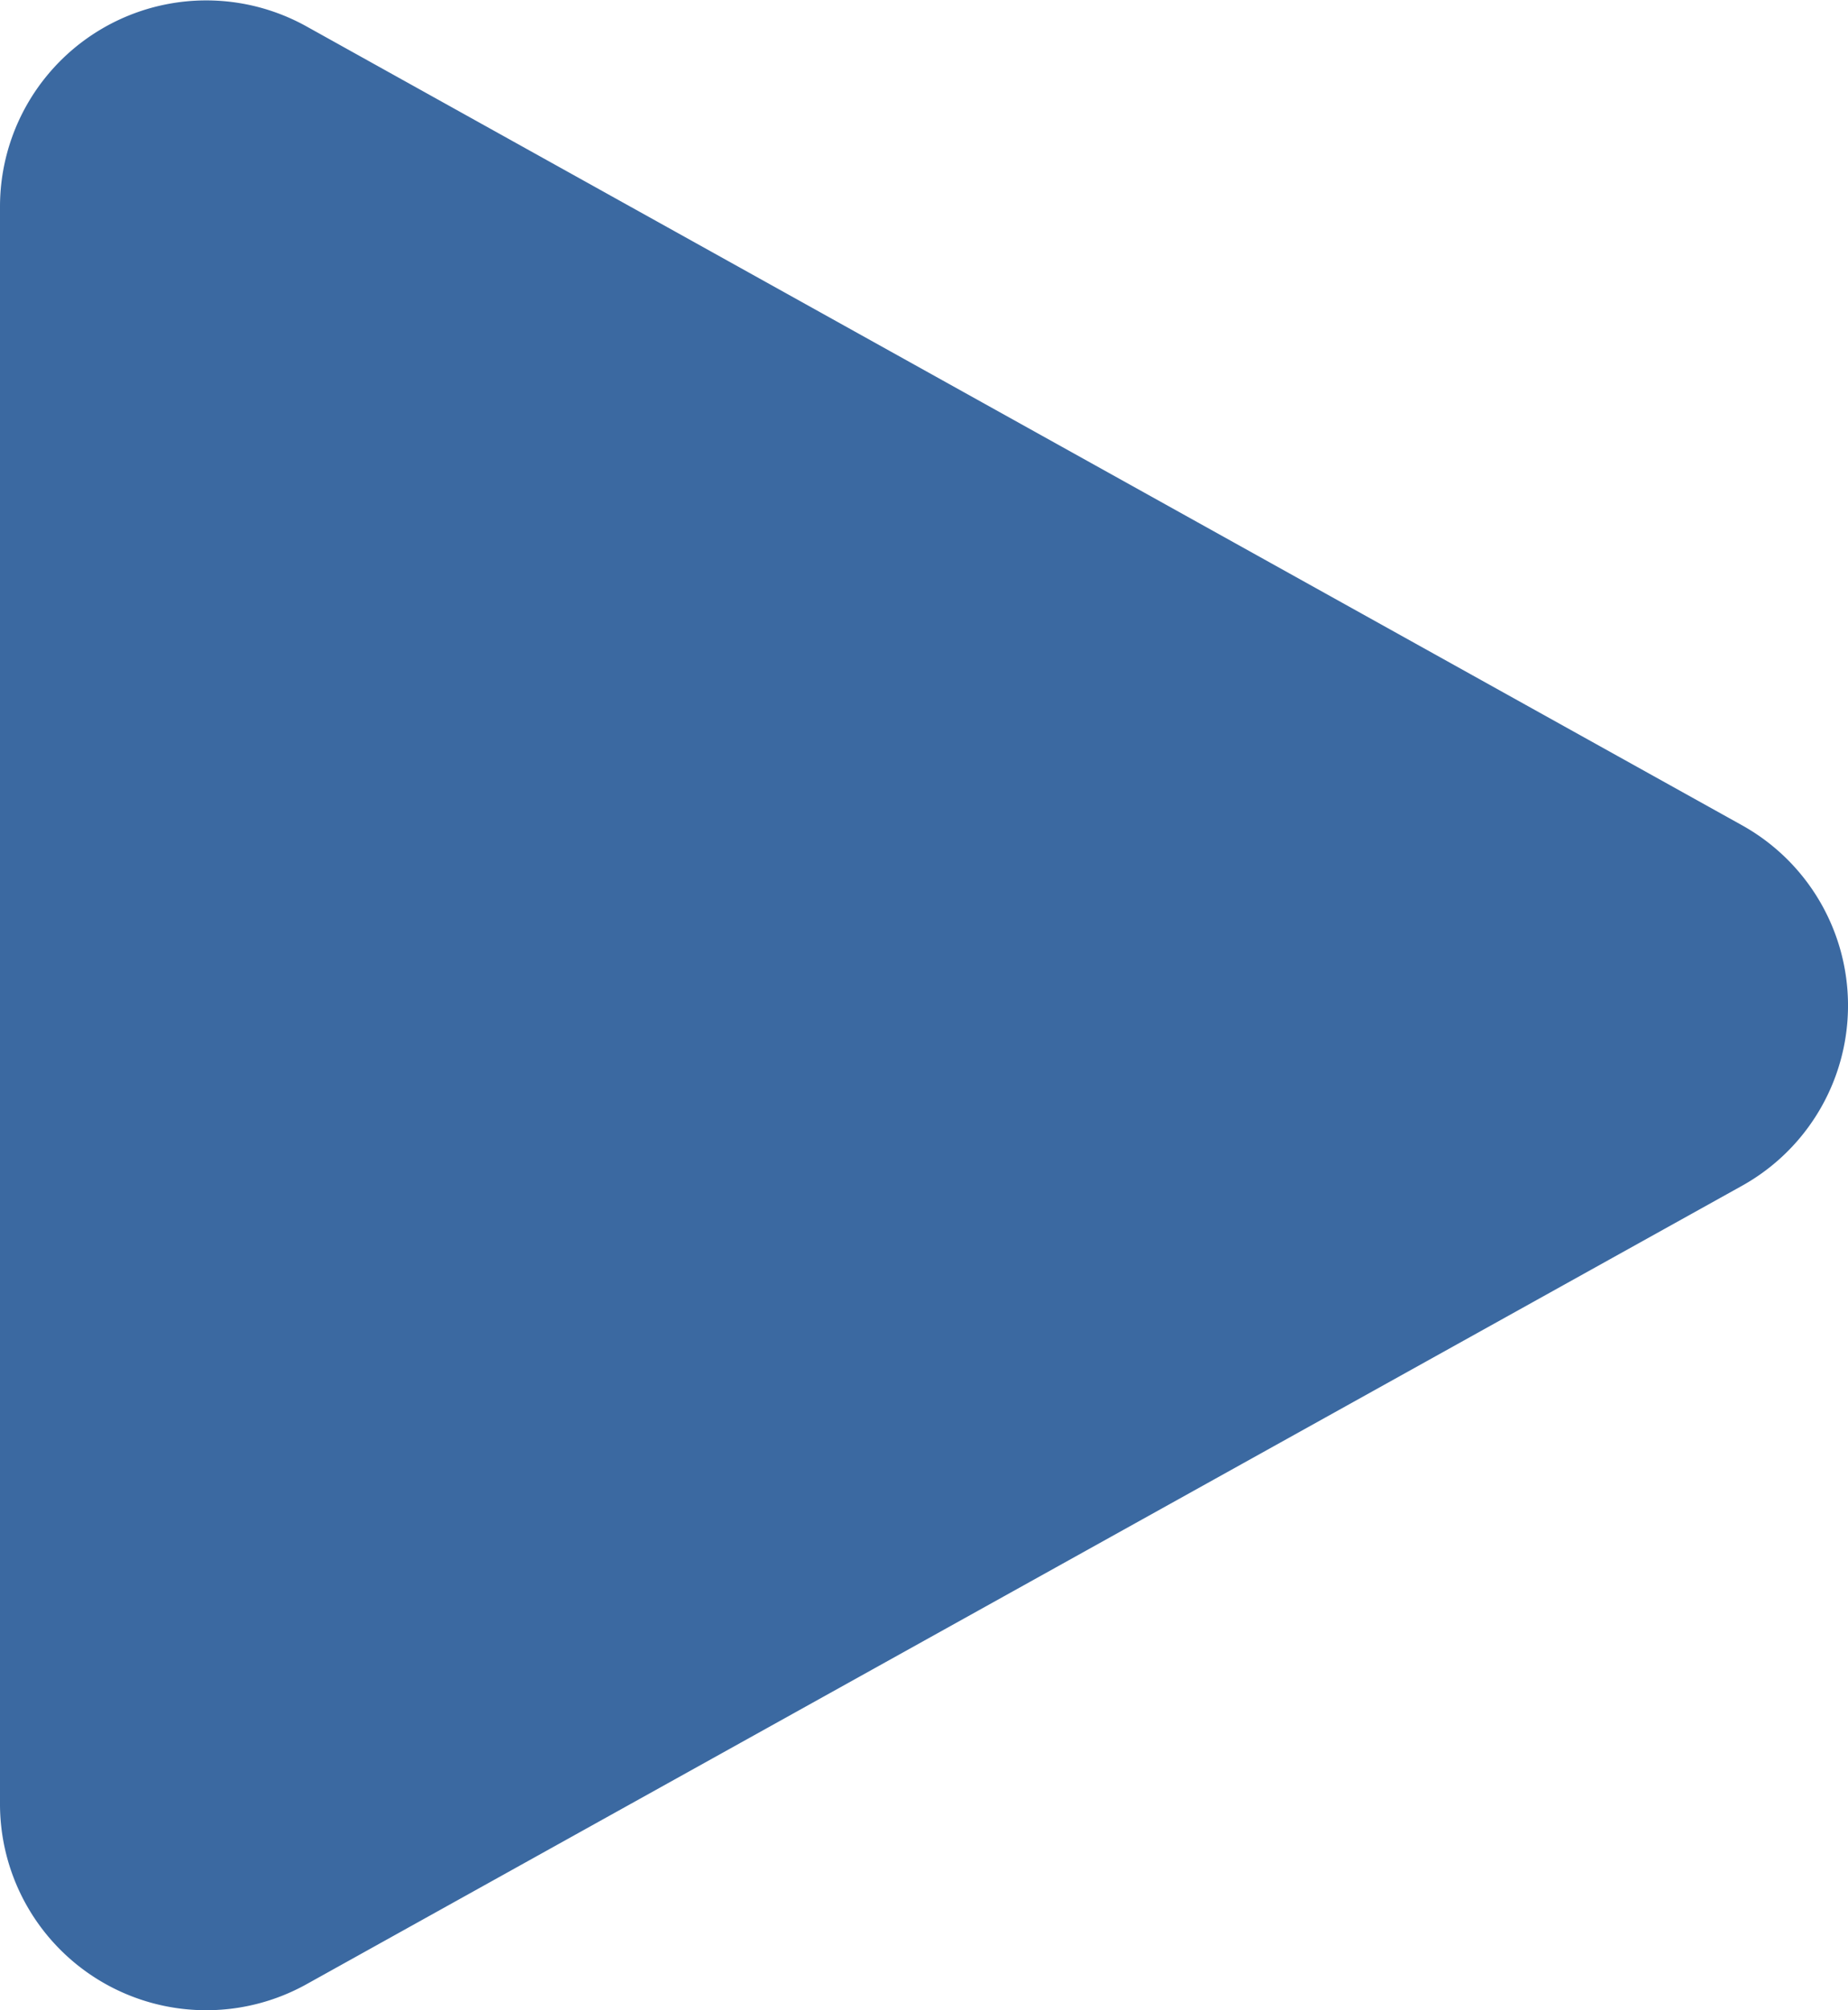
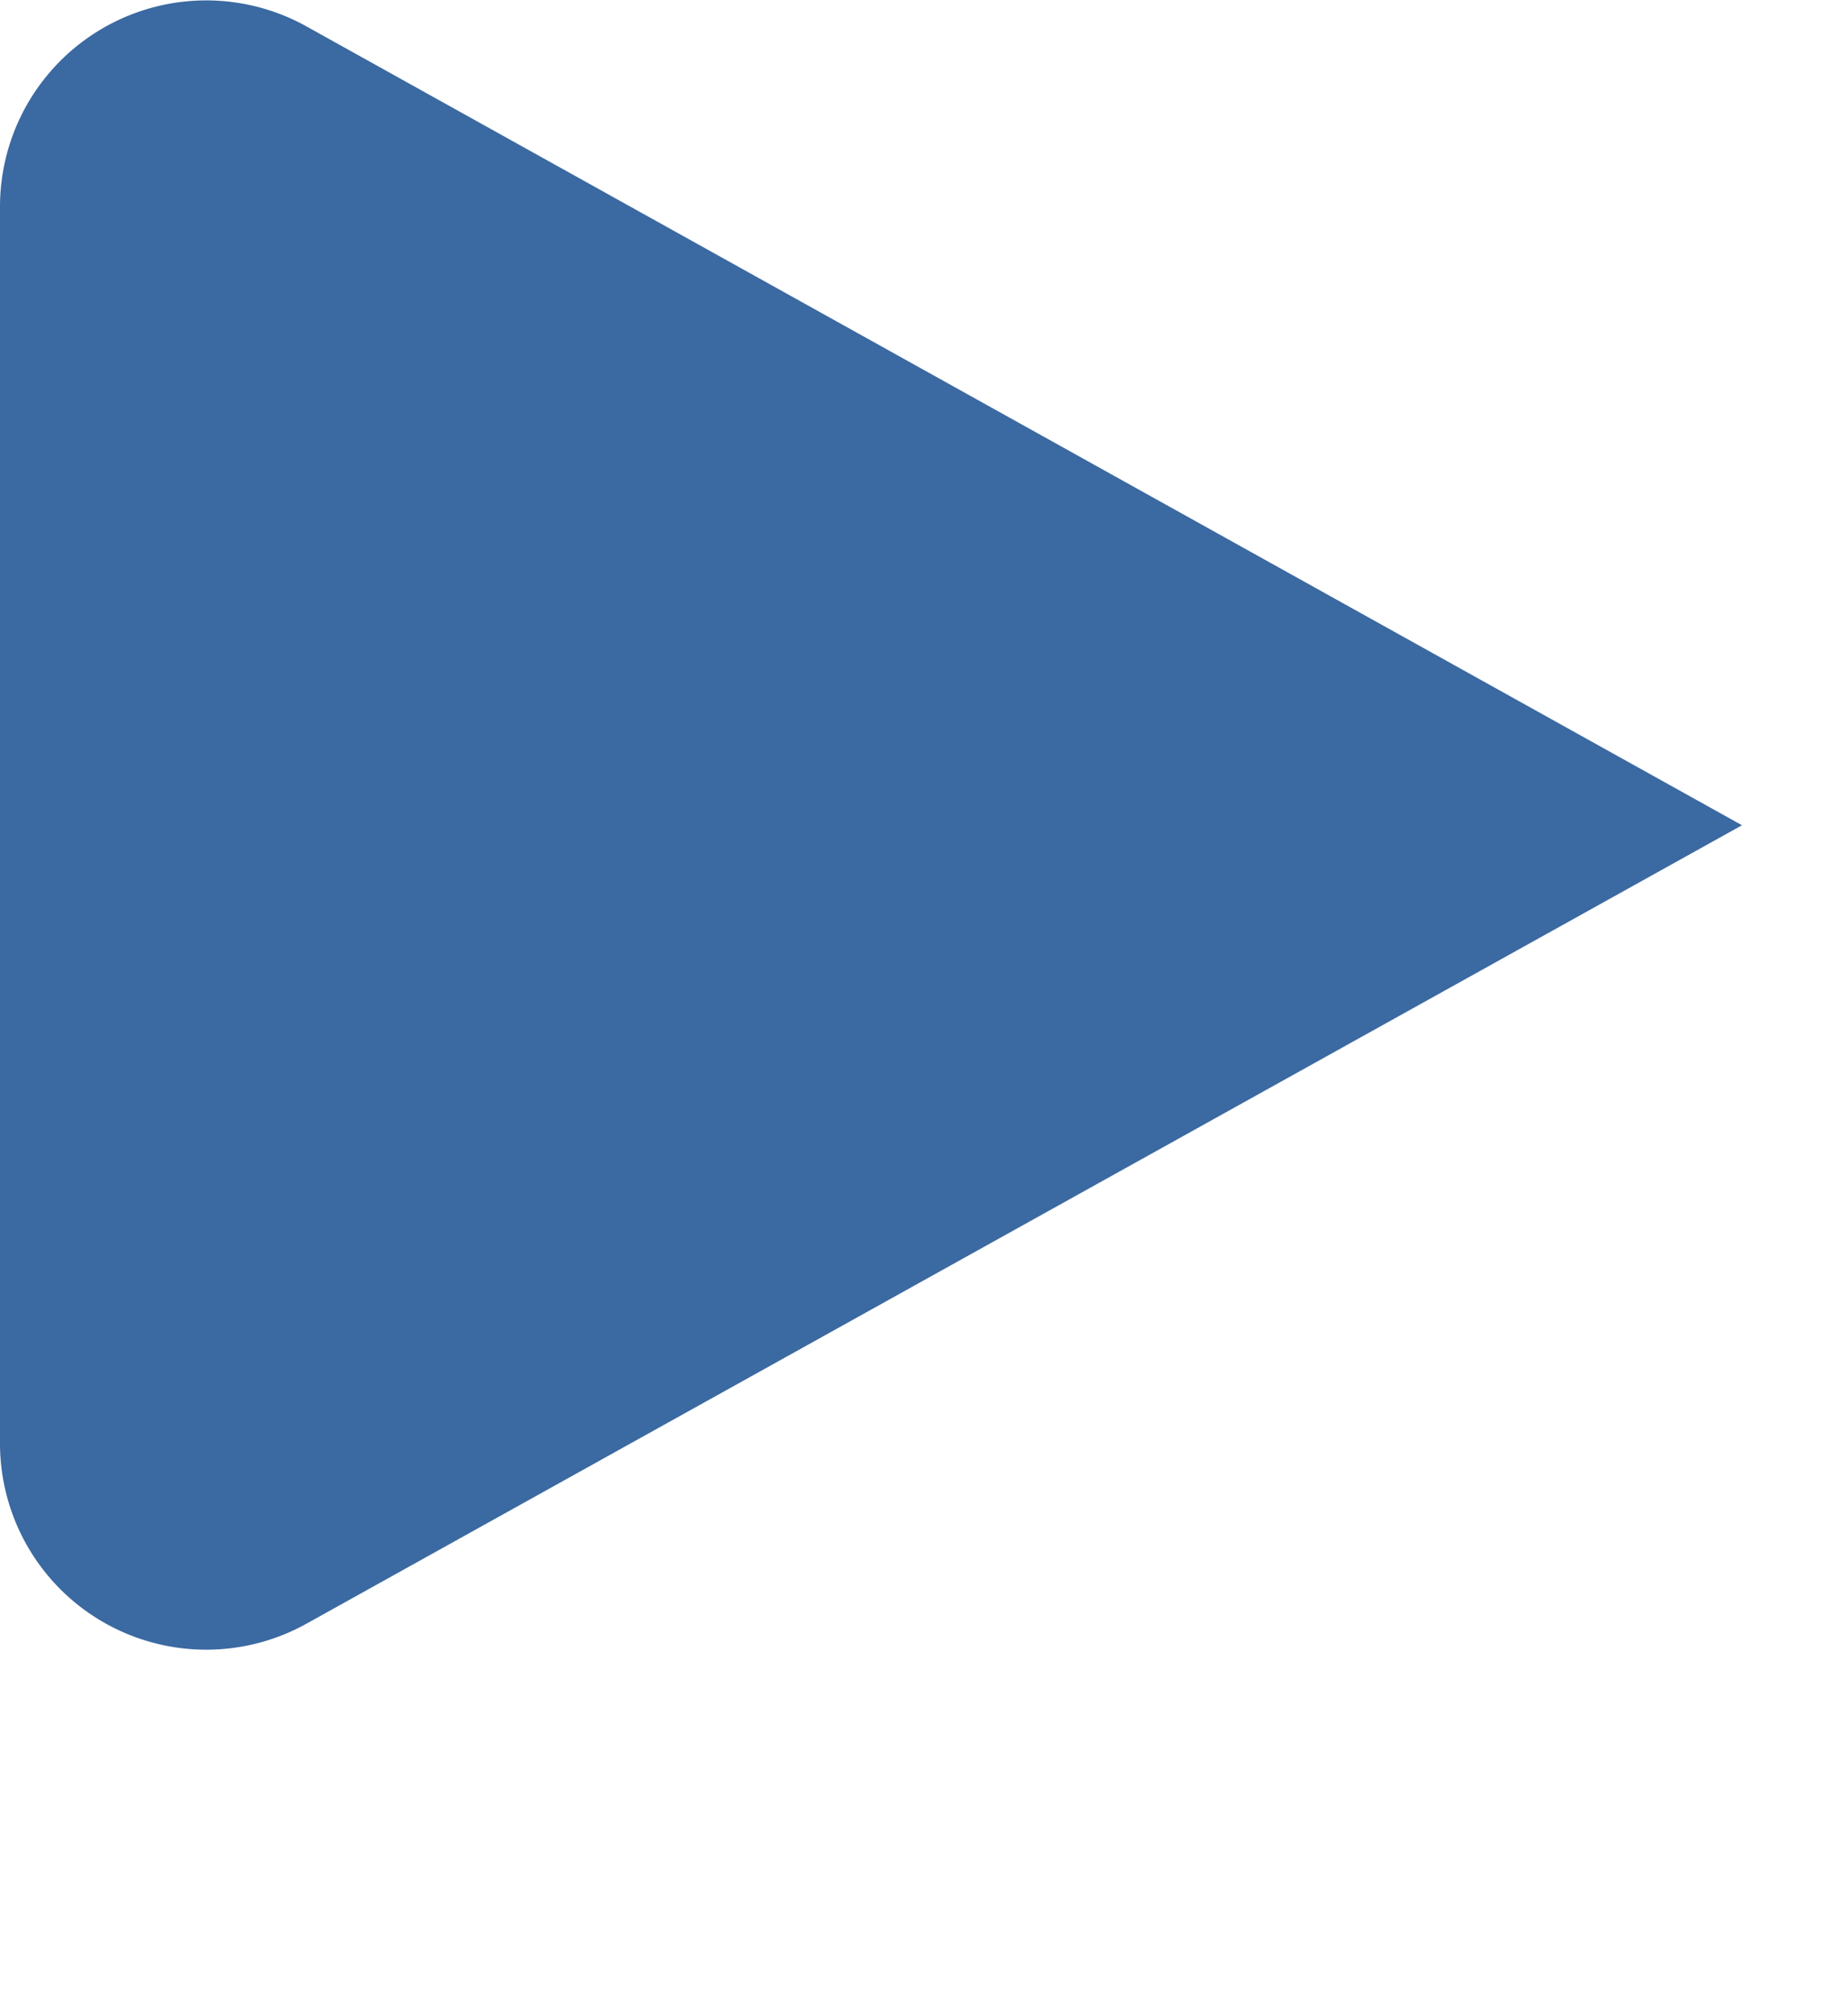
<svg xmlns="http://www.w3.org/2000/svg" width="8.96" height="9.745" viewBox="0 0 8.96 9.745">
  <defs>
    <style>
      .cls-1 {
        fill: #3b69a1;
      }
    </style>
  </defs>
-   <path id="パス_1019" data-name="パス 1019" class="cls-1" d="M4.7,1.571a1,1,0,0,1,1.748,0l3.871,6.96a1,1,0,0,1-.874,1.486H1.7A1,1,0,0,1,.827,8.531Z" transform="translate(10.017 -0.699) rotate(90)" />
+   <path id="パス_1019" data-name="パス 1019" class="cls-1" d="M4.7,1.571l3.871,6.96a1,1,0,0,1-.874,1.486H1.7A1,1,0,0,1,.827,8.531Z" transform="translate(10.017 -0.699) rotate(90)" />
</svg>